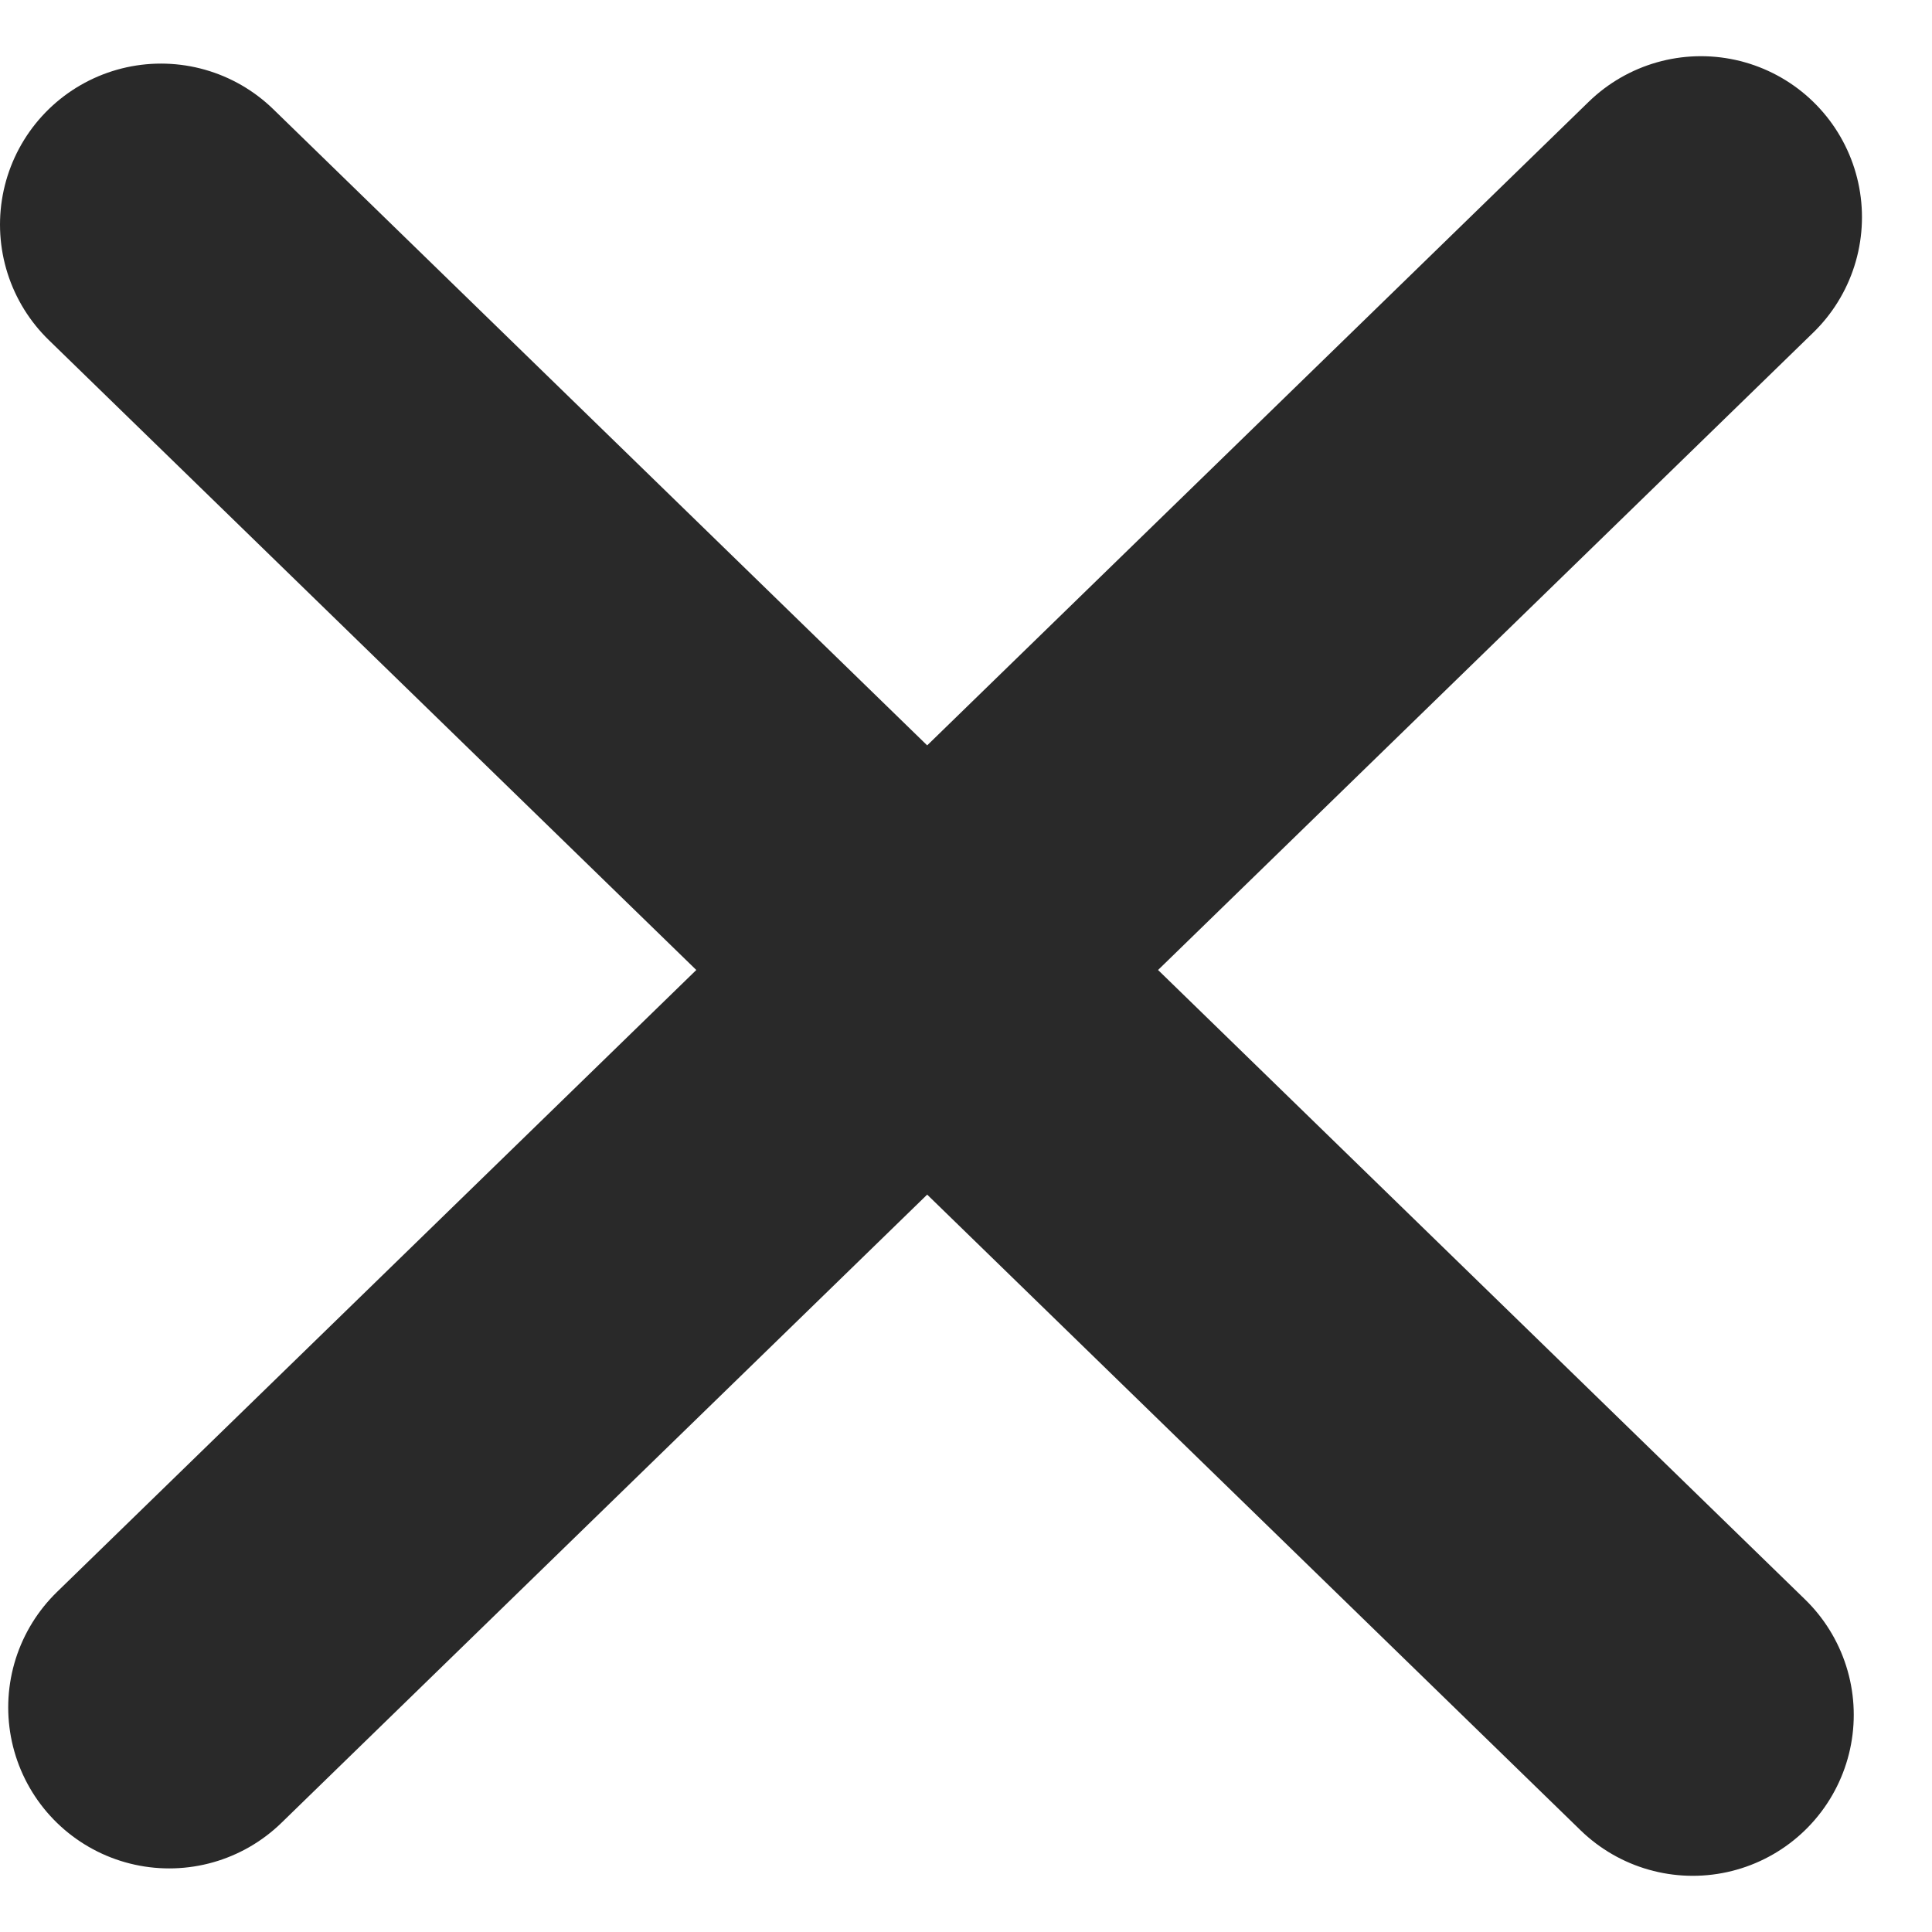
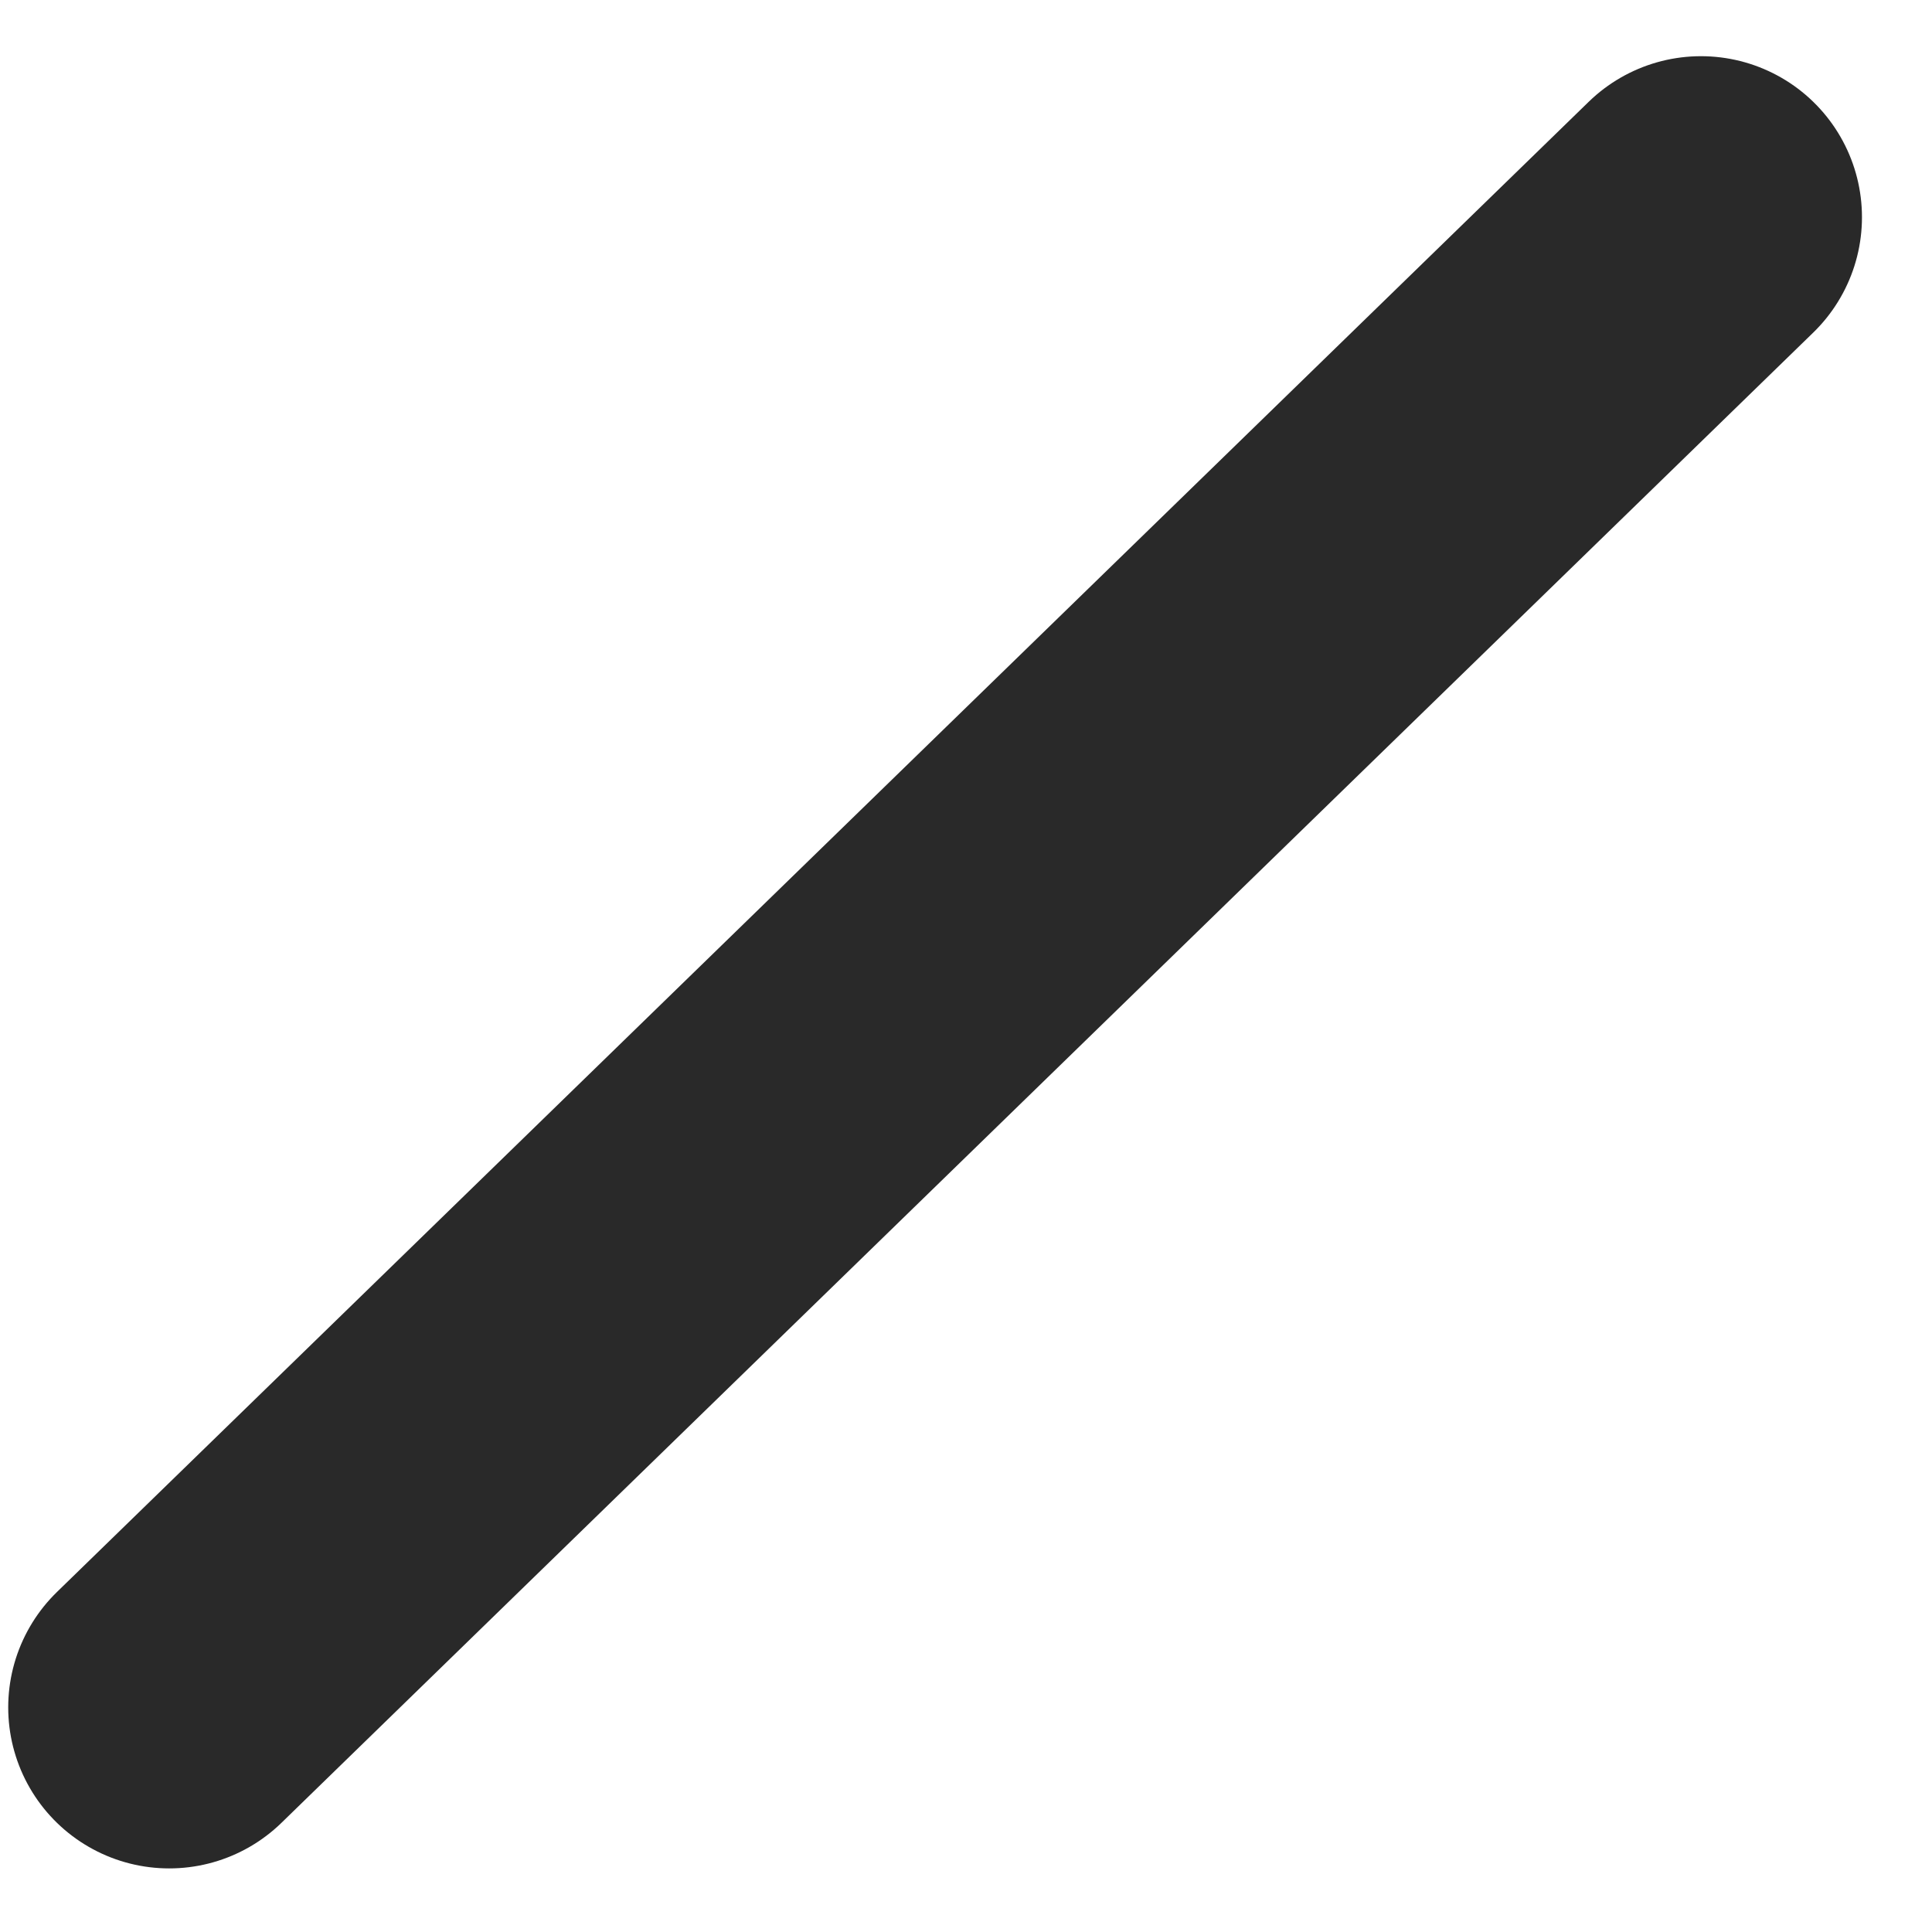
<svg xmlns="http://www.w3.org/2000/svg" width="12" height="12" viewBox="0 0 12 12" fill="none">
-   <path d="M1 1.395L10.514 10.651M1.051 10.605L10.565 1.349" stroke="#292929" stroke-width="2" stroke-linecap="round" />
+   <path d="M1 1.395M1.051 10.605L10.565 1.349" stroke="#292929" stroke-width="2" stroke-linecap="round" />
</svg>